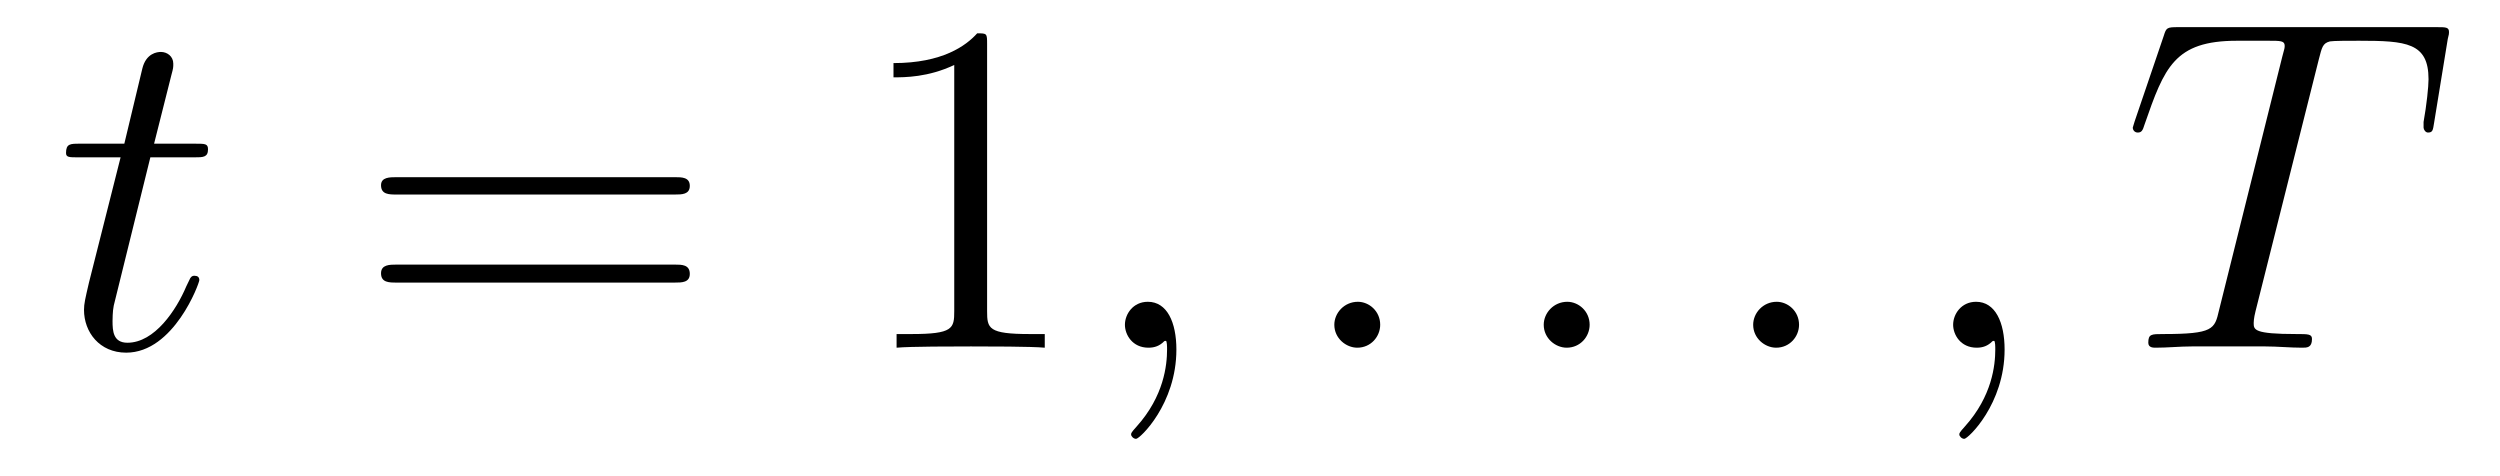
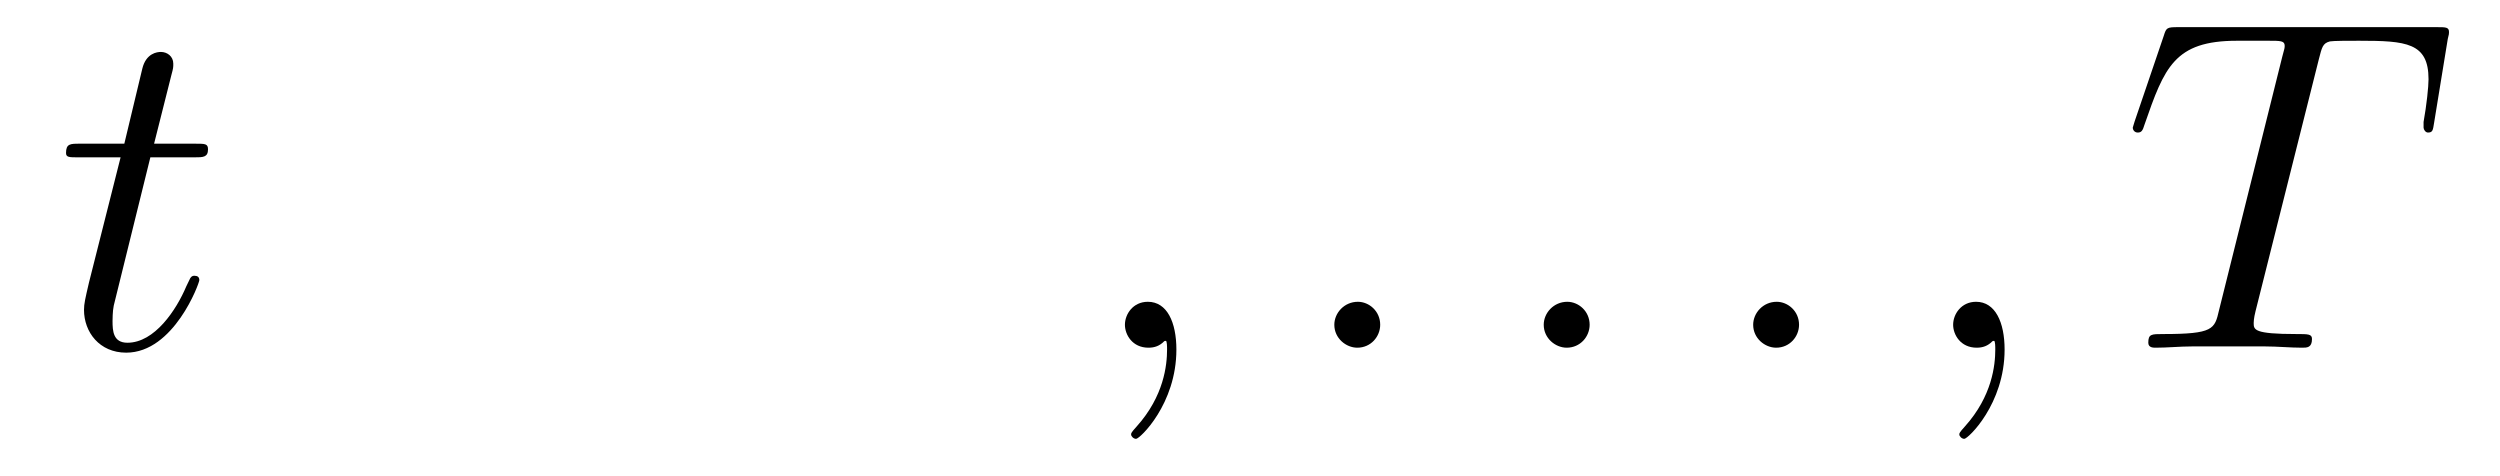
<svg xmlns="http://www.w3.org/2000/svg" height="12pt" version="1.1" viewBox="0 -12 63 12" width="63pt">
  <g id="page1">
    <g transform="matrix(1 0 0 1 -127 651)">
      <path d="M130.789 -659.035H131.898C132.117 -659.035 132.242 -659.035 132.242 -659.238C132.242 -659.379 132.164 -659.379 131.93 -659.379H130.883L131.32 -661.113C131.367 -661.285 131.367 -661.301 131.367 -661.395C131.367 -661.582 131.211 -661.691 131.055 -661.691C130.961 -661.691 130.68 -661.66 130.586 -661.269L130.133 -659.379H129.008C128.773 -659.379 128.664 -659.379 128.664 -659.145C128.664 -659.035 128.742 -659.035 128.977 -659.035H130.039L129.242 -655.879C129.148 -655.473 129.117 -655.348 129.117 -655.191C129.117 -654.629 129.508 -654.113 130.18 -654.113C131.383 -654.113 132.023 -655.863 132.023 -655.941S131.977 -656.051 131.898 -656.051C131.883 -656.051 131.836 -656.051 131.805 -656.004C131.789 -655.988 131.789 -655.973 131.695 -655.785C131.445 -655.191 130.898 -654.363 130.211 -654.363C129.852 -654.363 129.836 -654.66 129.836 -654.91C129.836 -654.926 129.836 -655.16 129.867 -655.301L130.789 -659.035ZM132.598 -654.238" fill-rule="evenodd" />
-       <path d="M144.008 -658.098C144.18 -658.098 144.383 -658.098 144.383 -658.316C144.383 -658.535 144.18 -658.535 144.008 -658.535H136.992C136.82 -658.535 136.602 -658.535 136.602 -658.332C136.602 -658.098 136.805 -658.098 136.992 -658.098H144.008ZM144.008 -655.879C144.18 -655.879 144.383 -655.879 144.383 -656.098C144.383 -656.332 144.18 -656.332 144.008 -656.332H136.992C136.82 -656.332 136.602 -656.332 136.602 -656.113C136.602 -655.879 136.805 -655.879 136.992 -655.879H144.008ZM145.078 -654.238" fill-rule="evenodd" />
-       <path d="M151.875 -661.879C151.875 -662.16 151.875 -662.16 151.625 -662.16C151.344 -661.848 150.75 -661.41 149.516 -661.41V-661.051C149.797 -661.051 150.391 -661.051 151.047 -661.363V-655.16C151.047 -654.723 151.016 -654.582 149.969 -654.582H149.594V-654.238C149.922 -654.27 151.078 -654.27 151.469 -654.27C151.859 -654.27 153 -654.27 153.328 -654.238V-654.582H152.953C151.906 -654.582 151.875 -654.723 151.875 -655.16V-661.879ZM154.316 -654.238" fill-rule="evenodd" />
      <path d="M156.645 -654.191C156.645 -654.879 156.41 -655.395 155.926 -655.395C155.551 -655.395 155.348 -655.082 155.348 -654.816C155.348 -654.566 155.535 -654.238 155.941 -654.238C156.098 -654.238 156.223 -654.285 156.332 -654.395C156.348 -654.41 156.363 -654.41 156.379 -654.41C156.41 -654.41 156.41 -654.254 156.41 -654.191C156.41 -653.801 156.332 -653.019 155.645 -652.254C155.504 -652.098 155.504 -652.082 155.504 -652.051C155.504 -652.004 155.566 -651.941 155.629 -651.941C155.723 -651.941 156.645 -652.816 156.645 -654.191ZM157.555 -654.238" fill-rule="evenodd" />
      <path d="M161.781 -654.816C161.781 -655.16 161.5 -655.395 161.219 -655.395C160.875 -655.395 160.625 -655.113 160.625 -654.816C160.625 -654.473 160.922 -654.238 161.203 -654.238C161.547 -654.238 161.781 -654.519 161.781 -654.816ZM162.832 -654.238" fill-rule="evenodd" />
      <path d="M167.059 -654.816C167.059 -655.16 166.777 -655.395 166.496 -655.395C166.152 -655.395 165.902 -655.113 165.902 -654.816C165.902 -654.473 166.199 -654.238 166.48 -654.238C166.824 -654.238 167.059 -654.519 167.059 -654.816ZM168.109 -654.238" fill-rule="evenodd" />
      <path d="M172.336 -654.816C172.336 -655.16 172.055 -655.395 171.773 -655.395C171.43 -655.395 171.18 -655.113 171.18 -654.816C171.18 -654.473 171.477 -654.238 171.758 -654.238C172.102 -654.238 172.336 -654.519 172.336 -654.816ZM173.387 -654.238" fill-rule="evenodd" />
      <path d="M177.516 -654.191C177.516 -654.879 177.281 -655.395 176.797 -655.395C176.422 -655.395 176.219 -655.082 176.219 -654.816C176.219 -654.566 176.406 -654.238 176.813 -654.238C176.969 -654.238 177.094 -654.285 177.203 -654.395C177.219 -654.41 177.234 -654.41 177.25 -654.41C177.281 -654.41 177.281 -654.254 177.281 -654.191C177.281 -653.801 177.203 -653.019 176.516 -652.254C176.375 -652.098 176.375 -652.082 176.375 -652.051C176.375 -652.004 176.438 -651.941 176.5 -651.941C176.594 -651.941 177.516 -652.816 177.516 -654.191ZM178.426 -654.238" fill-rule="evenodd" />
      <path d="M185.434 -661.504C185.512 -661.801 185.527 -661.91 185.715 -661.957C185.809 -661.973 186.199 -661.973 186.449 -661.973C187.637 -661.973 188.199 -661.926 188.199 -661.004C188.199 -660.816 188.152 -660.363 188.074 -659.926V-659.785C188.074 -659.738 188.121 -659.66 188.184 -659.66C188.309 -659.66 188.309 -659.723 188.34 -659.91L188.684 -662.019C188.715 -662.129 188.715 -662.16 188.715 -662.191C188.715 -662.316 188.637 -662.316 188.402 -662.316H181.887C181.605 -662.316 181.59 -662.301 181.527 -662.098L180.793 -659.941C180.793 -659.926 180.746 -659.801 180.746 -659.785C180.746 -659.723 180.793 -659.66 180.871 -659.66C180.965 -659.66 180.996 -659.707 181.043 -659.863C181.543 -661.301 181.793 -661.973 183.371 -661.973H184.168C184.465 -661.973 184.574 -661.973 184.574 -661.848C184.574 -661.801 184.574 -661.785 184.512 -661.566L182.918 -655.176C182.809 -654.707 182.777 -654.582 181.512 -654.582C181.215 -654.582 181.137 -654.582 181.137 -654.363C181.137 -654.238 181.262 -654.238 181.324 -654.238C181.621 -654.238 181.934 -654.27 182.23 -654.27H184.09C184.387 -654.27 184.715 -654.238 185.012 -654.238C185.137 -654.238 185.262 -654.238 185.262 -654.457C185.262 -654.582 185.168 -654.582 184.871 -654.582C183.793 -654.582 183.793 -654.691 183.793 -654.863C183.793 -654.879 183.793 -654.973 183.84 -655.16L185.434 -661.504ZM187.305 -654.238" fill-rule="evenodd" />
    </g>
  </g>
</svg>